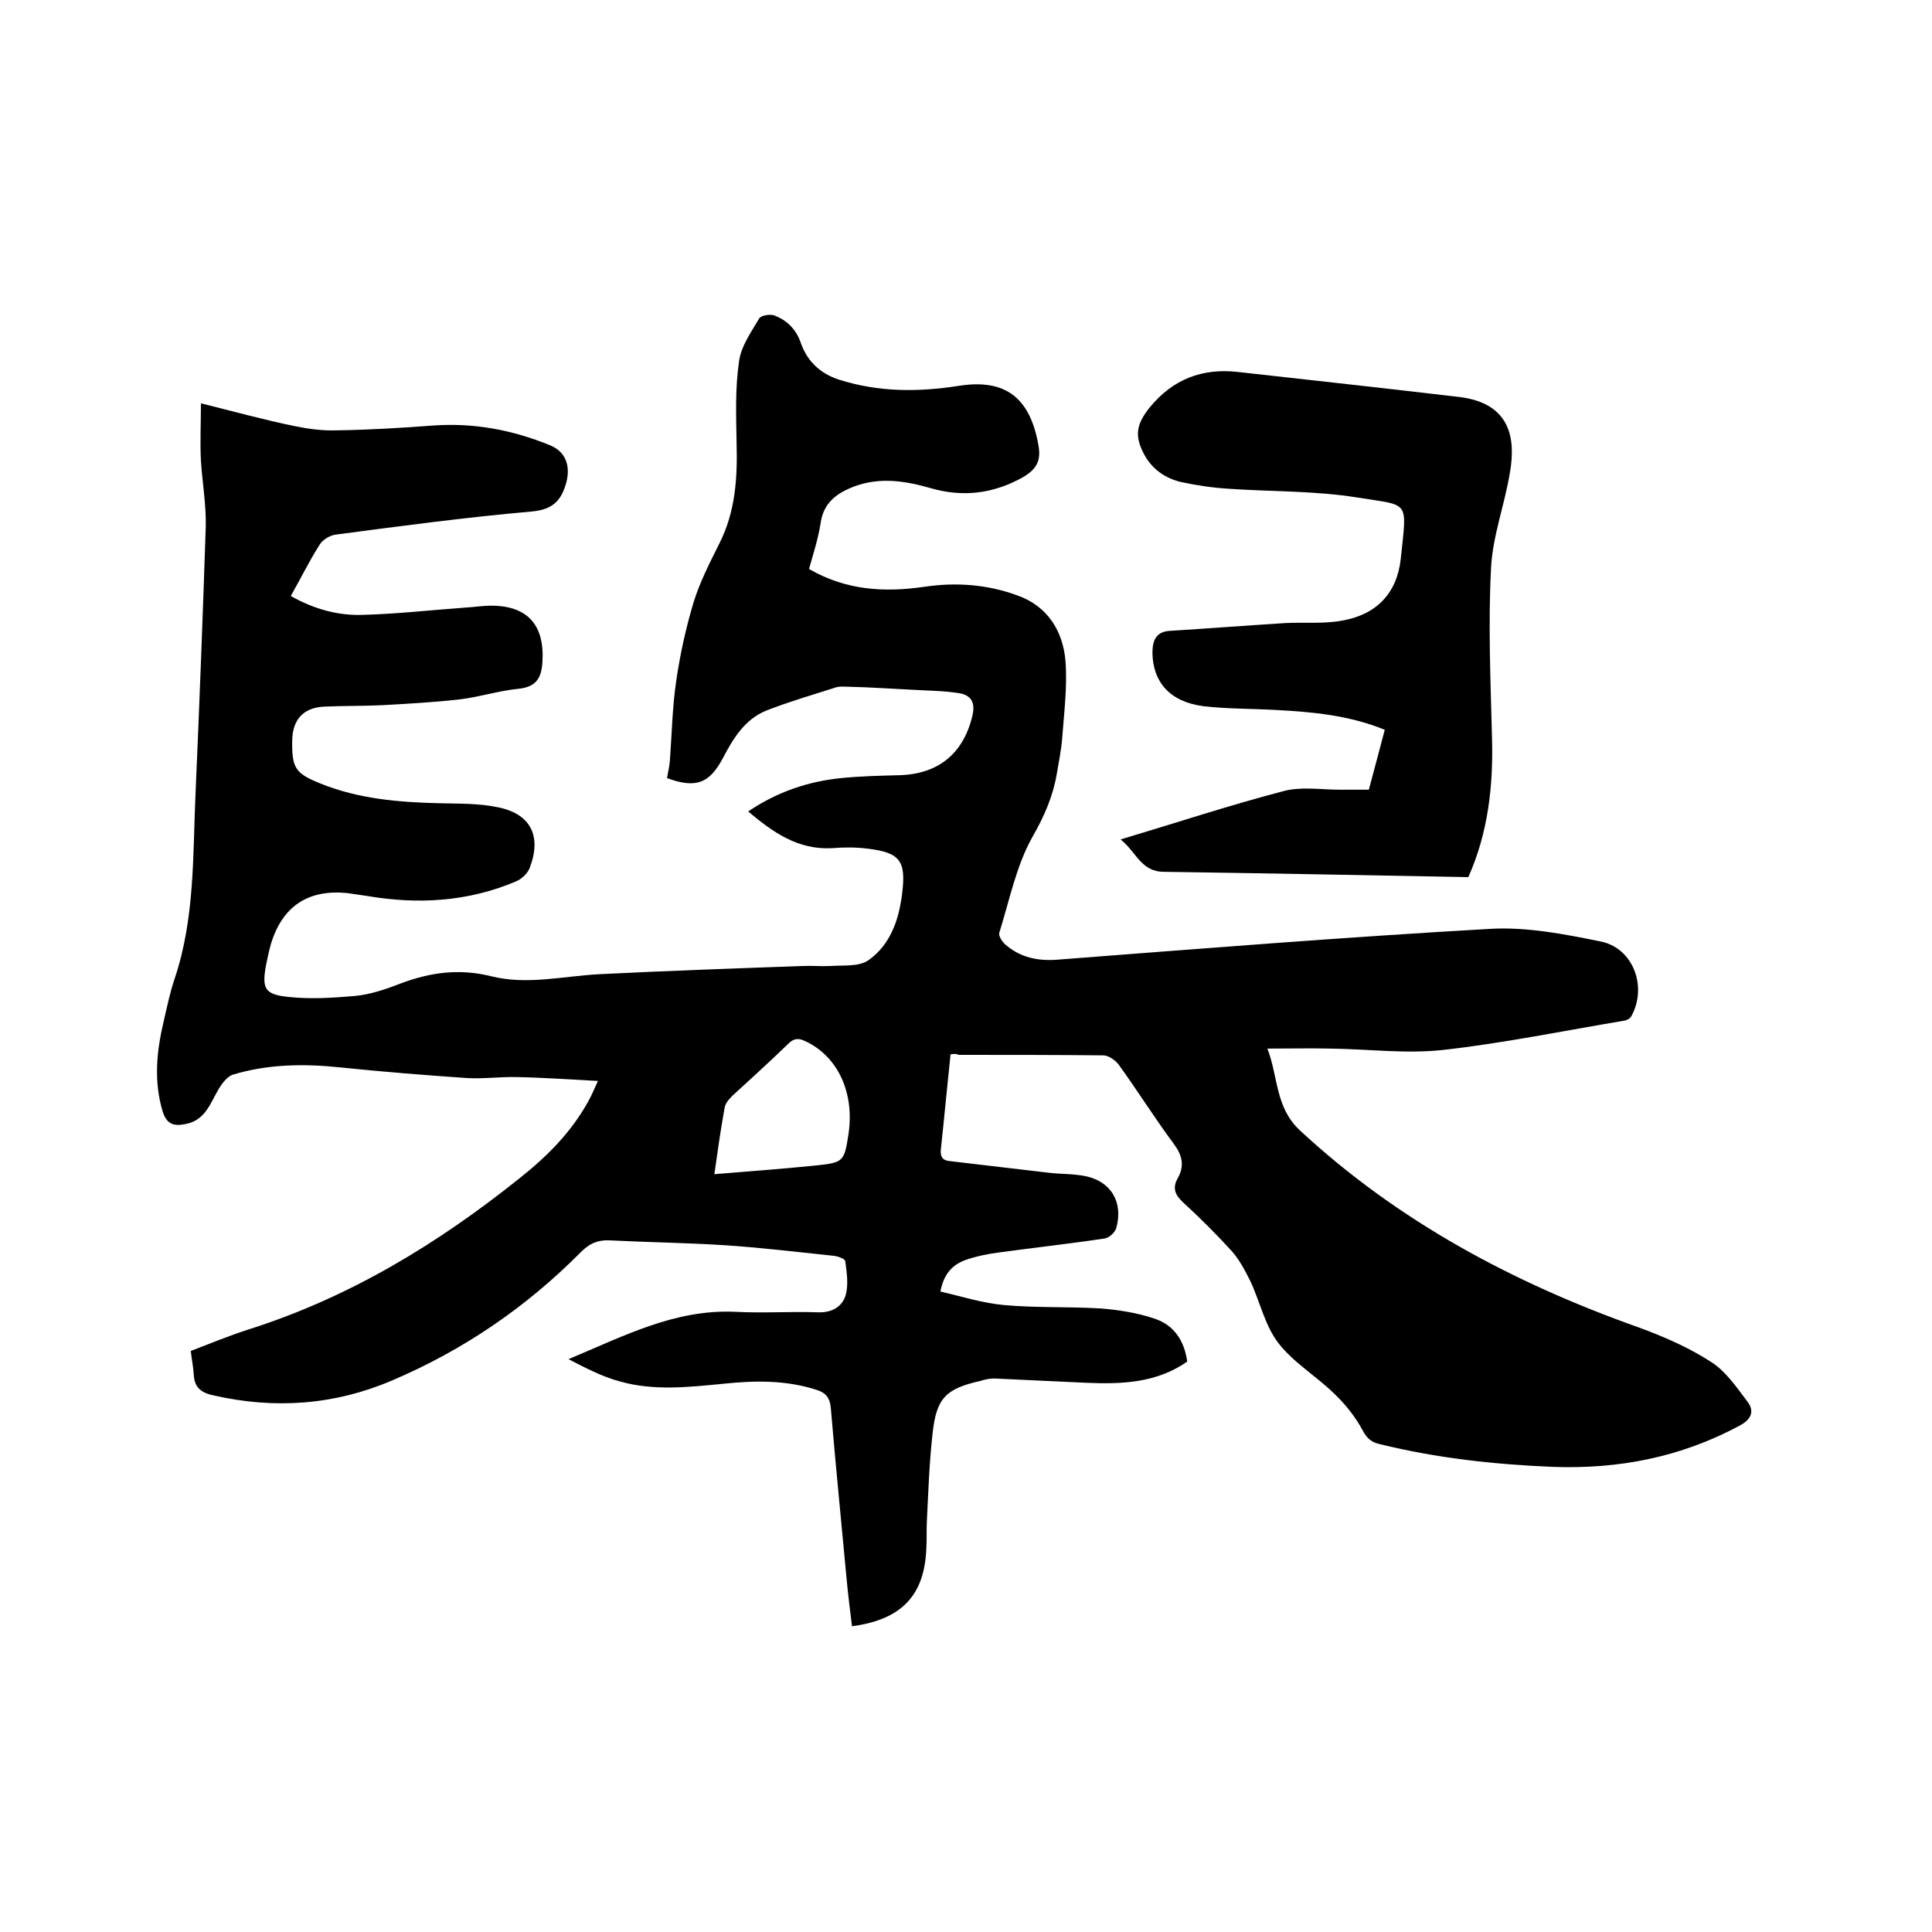
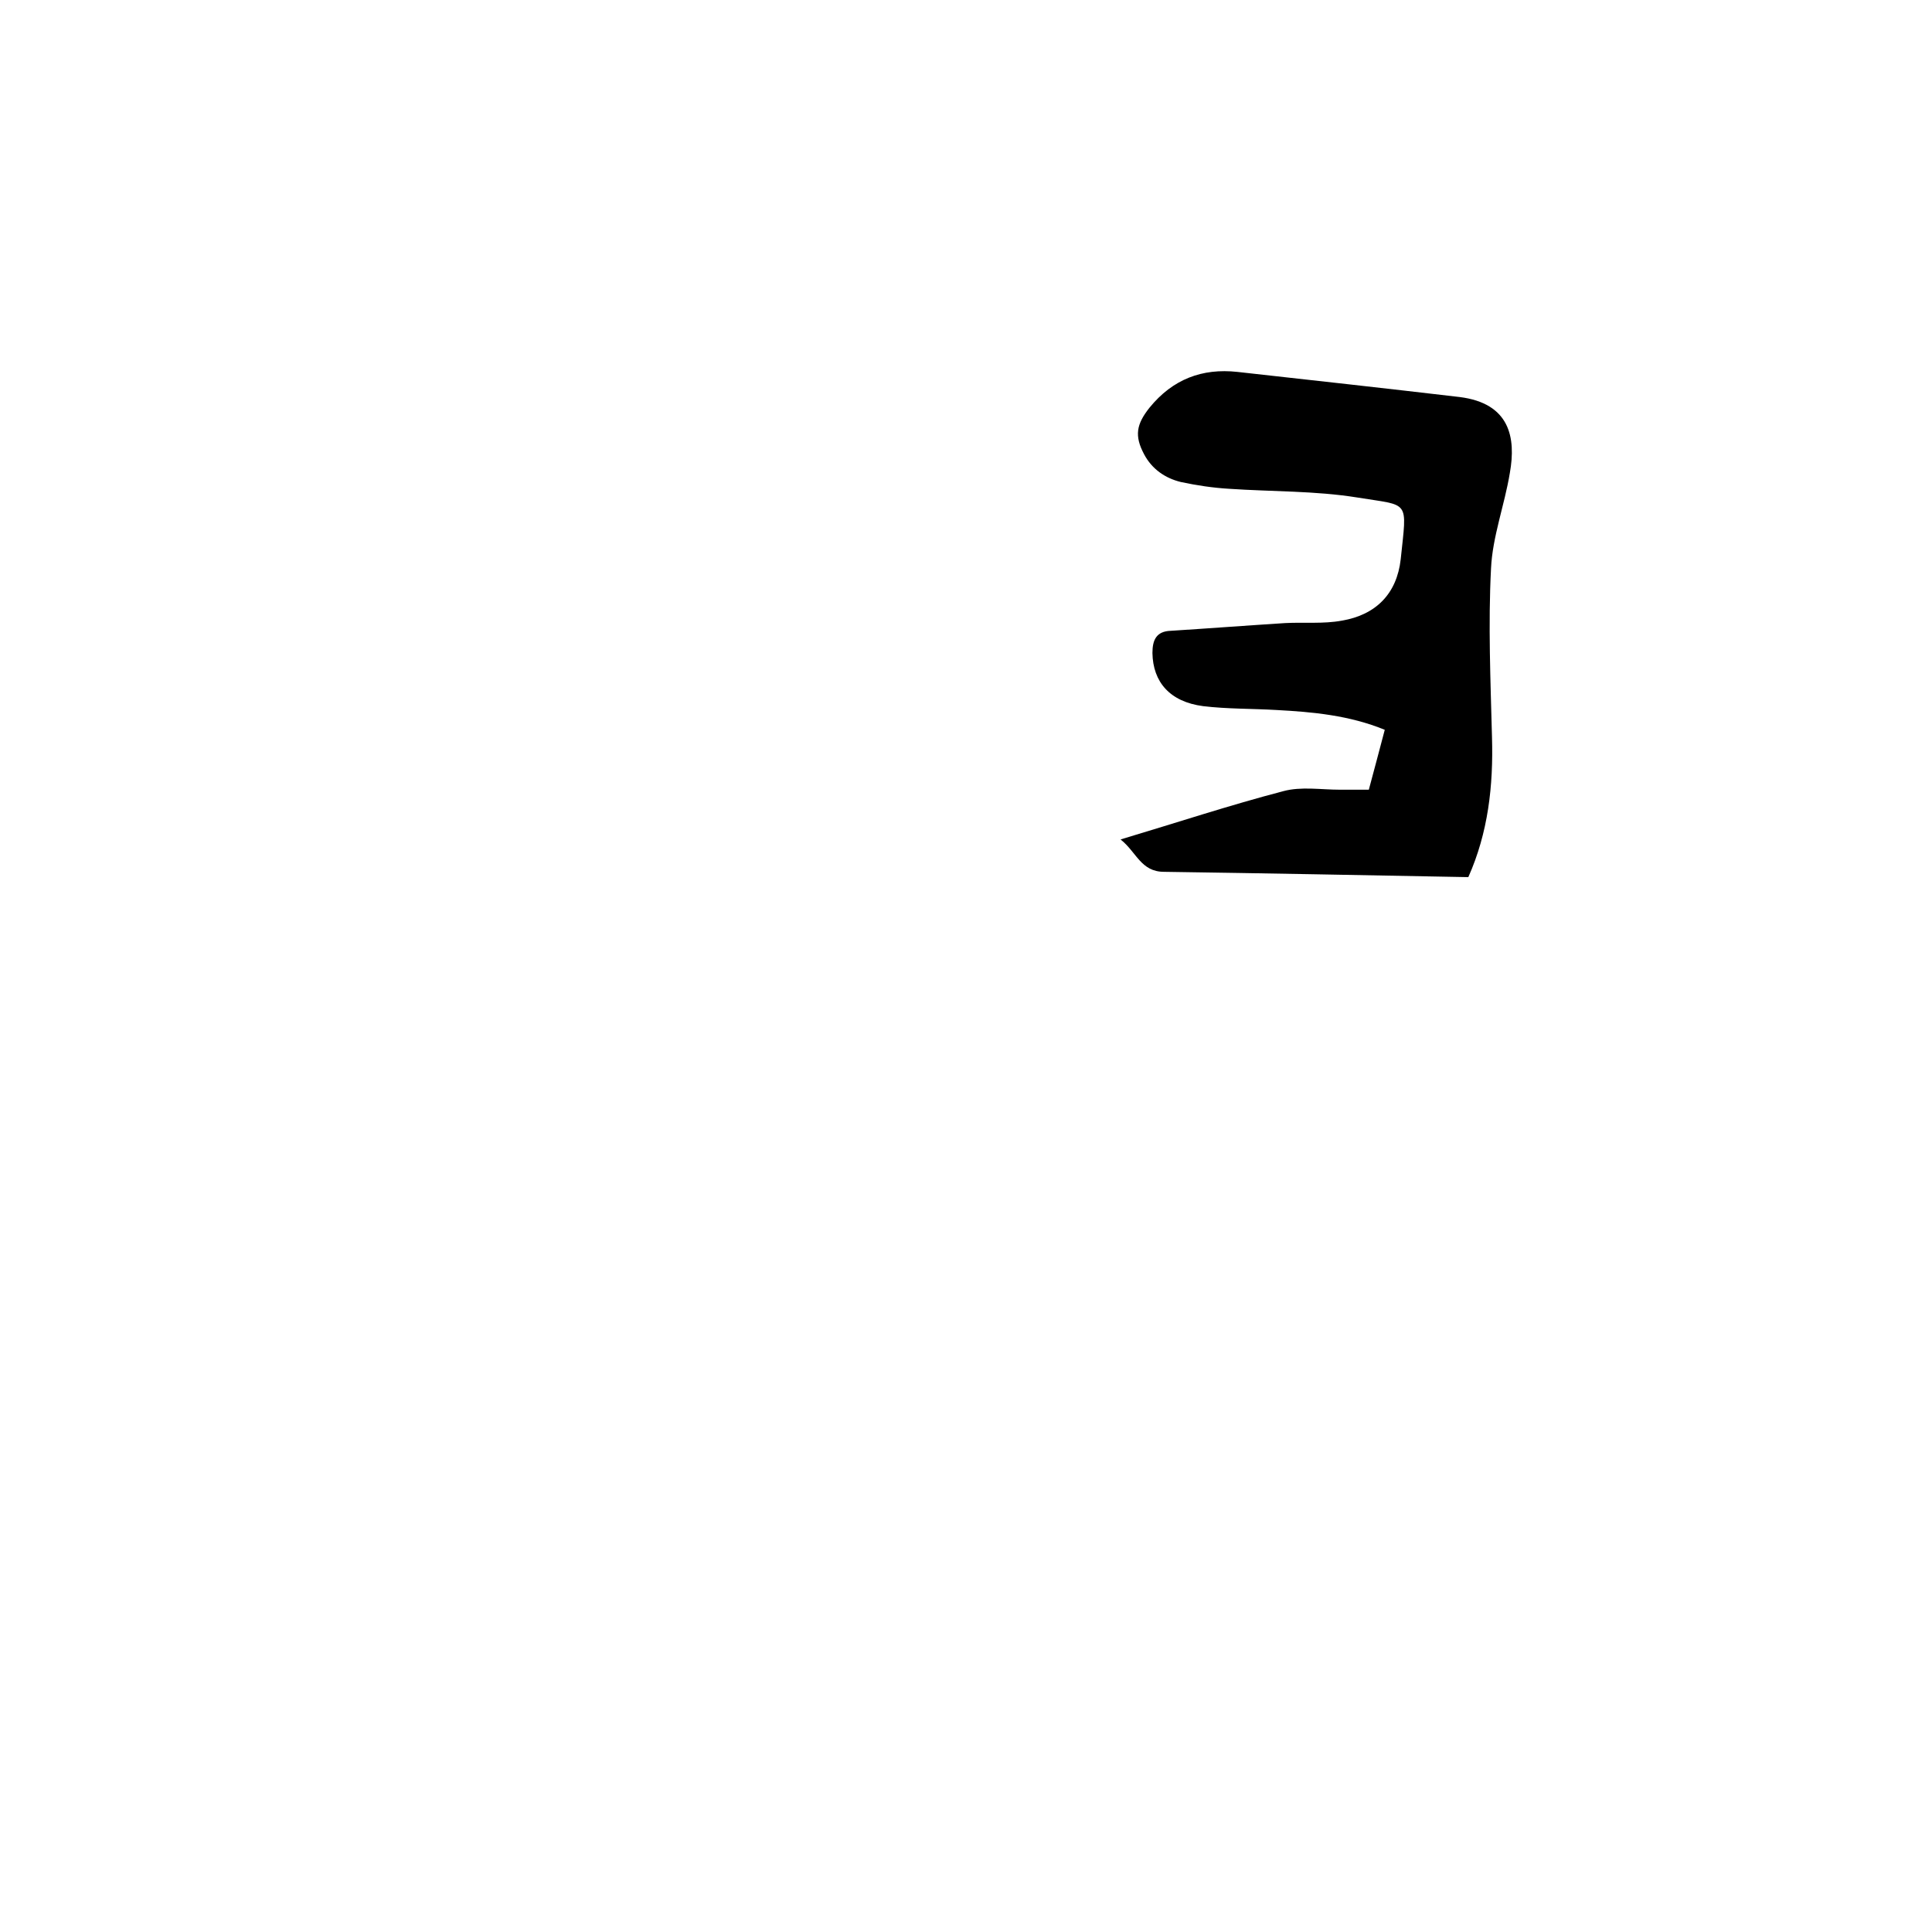
<svg xmlns="http://www.w3.org/2000/svg" enable-background="new 0 0 400 400" viewBox="0 0 400 400">
-   <path d="m196.8 218.3c-.7 6.6-1.3 13.1-2 19.6-.2 1.6.4 2.4 1.9 2.5 6.8.8 13.6 1.6 20.4 2.4 2.5.3 5.1.2 7.6.7 5.4 1.1 7.9 5.5 6.4 10.8-.3.9-1.4 1.9-2.3 2.1-7.3 1.1-14.6 1.9-21.9 2.9-2.4.3-4.8.8-7.1 1.6-2.6 1-4.4 2.8-5.1 6.5 4.4 1 8.7 2.4 13.2 2.8 6.6.6 13.3.3 20 .7 3.7.3 7.6.9 11.1 2.1 4 1.3 6.2 4.5 6.8 8.9-6.3 4.4-13.4 4.7-20.7 4.4-6.4-.3-12.9-.6-19.3-.9-.9 0-1.9.2-2.8.5-7.1 1.6-9.1 3.5-9.9 10.7-.7 6.1-.9 12.2-1.2 18.3-.1 1.8 0 3.6-.1 5.4-.3 9.9-5 15-15.4 16.4-.4-3.2-.8-6.4-1.1-9.6-1.1-11.9-2.3-23.8-3.3-35.7-.2-2-1-3-2.8-3.6-6.4-2.1-12.9-2-19.5-1.3-7.2.7-14.4 1.5-21.4-.5-3.7-1-7.1-2.8-10.6-4.6 11.3-4.7 22-10.4 34.6-9.8 5.7.3 11.4-.1 17.1.1 2.9.1 5-1.2 5.7-3.6.6-2.2.2-4.7-.1-7-.1-.5-1.5-1-2.4-1.1-7.6-.8-15.1-1.7-22.7-2.2-7.9-.5-15.9-.6-23.8-1-2.4-.1-4.1.7-5.8 2.4-11.3 11.4-24.3 20.3-39.1 26.6-11.9 5.1-24.3 6-37 3.1-2.8-.6-4-1.8-4.1-4.5-.1-1.5-.4-2.9-.6-4.7 3.9-1.5 7.8-3.1 11.8-4.4 20.9-6.6 39.2-17.7 56.2-31.3 5.7-4.5 10.8-9.6 14.3-16 .7-1.2 1.2-2.5 2-4.2-5.8-.3-11.3-.7-16.7-.8-3.5-.1-7 .4-10.4.2-8.7-.6-17.5-1.3-26.2-2.2-7.6-.8-15-.7-22.3 1.5-1.2.4-2.3 1.9-3 3.1-1.7 2.9-2.7 6.3-6.7 7.1-2.4.5-3.9.2-4.8-2.5-1.9-6.3-1.3-12.5.2-18.8.7-3 1.3-6 2.3-8.9 4.2-12.6 3.7-25.7 4.3-38.6.8-18.3 1.5-36.6 2.1-54.9.1-4.5-.7-9-1-13.6-.2-3.8 0-7.7 0-11.9 6.8 1.7 13 3.4 19.3 4.7 2.9.6 5.8 1 8.8.9 6.7-.1 13.3-.5 20-1 8.4-.6 16.4.9 24.2 4.1 3.2 1.3 4.2 4.2 3.4 7.5-1 3.8-2.7 5.8-7.2 6.2-13.6 1.2-27.1 3-40.7 4.8-1.2.2-2.7 1.1-3.3 2.2-2.1 3.3-3.8 6.8-5.9 10.5 4.8 2.7 9.8 4.1 15 3.9 7.1-.2 14.1-1 21.1-1.5 1.8-.1 3.6-.4 5.4-.4 7.6 0 11.1 4.1 10.6 11.7-.2 3.3-1.3 5.1-4.9 5.5-4.1.4-8.1 1.7-12.2 2.2-5.3.6-10.7.9-16 1.2-4 .2-8 .1-12.1.3-4.3.2-6.5 2.7-6.6 6.9-.1 5.8.6 6.9 5.8 9 7.9 3.2 16.2 3.9 24.6 4.1 4 .1 8.1 0 12 .8 6.9 1.3 9.3 5.9 6.8 12.5-.4 1.2-1.7 2.4-2.9 2.9-9.9 4.2-20.3 4.8-30.8 3-1.4-.2-2.7-.4-4.1-.6-8.1-.8-13.4 2.7-15.8 10.5-.4 1.4-.7 2.9-1 4.3-.9 4.9-.4 6.2 4.6 6.7 4.5.5 9.2.2 13.8-.2 3.2-.3 6.4-1.4 9.5-2.6 6.1-2.3 12.1-3.1 18.6-1.5 7.5 1.9 14.9 0 22.4-.4 14-.7 28.1-1.2 42.2-1.7 1.9-.1 3.8.1 5.7 0 2.7-.2 5.9.2 7.9-1.2 3.6-2.5 5.6-6.5 6.5-10.9.2-1 .4-2.1.5-3.1.8-6.6-.5-8.3-7.2-9.1-2.4-.3-4.9-.3-7.3-.1-7 .4-12.2-3.2-17.4-7.6 6.1-4.1 12.4-6.2 19.2-6.9 4-.4 8-.5 12-.6 8.1-.2 13.3-4.4 15.2-12.2.7-2.8-.2-4.4-2.8-4.8-3.2-.5-6.5-.5-9.7-.7-4.2-.2-8.4-.5-12.6-.6-1.1 0-2.4-.2-3.4.2-4.7 1.5-9.5 2.9-14.1 4.7-4.5 1.8-6.9 5.8-9 9.8-2.8 5.3-5.6 6.4-11.6 4.2.2-1.2.5-2.4.6-3.7.4-5.5.5-11 1.3-16.4.8-5.5 2-11 3.6-16.3 1.3-4.2 3.3-8.1 5.3-12.1 3.4-6.7 3.8-13.7 3.6-21-.1-5.6-.3-11.2.5-16.7.4-3.2 2.5-6.1 4.2-9 .4-.6 2.2-.9 3.1-.6 2.6 1 4.5 2.8 5.5 5.7 1.3 3.7 3.9 6.3 7.9 7.6 8.2 2.6 16.3 2.6 24.7 1.3 9.9-1.6 14.9 2.6 16.6 12.3.6 3.3-.5 5-3.2 6.6-6.1 3.4-12.3 4.2-19 2.3-5.2-1.5-10.5-2.4-15.9-.4-3.7 1.4-6.4 3.4-7 7.6-.5 3.2-1.5 6.3-2.4 9.5 7.6 4.4 15.5 4.9 23.8 3.7 6.6-1 13.2-.5 19.4 1.8 6.2 2.2 9.4 7.4 9.9 13.6.4 5.3-.3 10.7-.7 16.1-.2 2.4-.7 4.8-1.1 7.2-.8 4.7-2.6 8.8-5 13-3.4 6-4.8 13.2-6.9 19.9-.2.7.6 1.9 1.3 2.5 3 2.6 6.6 3.4 10.6 3.1 29.9-2.3 59.9-4.7 89.9-6.4 7.5-.4 15.2 1.1 22.6 2.6 6.8 1.3 9.8 9.3 6.5 15.4-.2.5-.9.9-1.4 1-12.6 2.1-25.2 4.7-37.8 6.1-7.6.8-15.4-.2-23.1-.3-4.1-.1-8.2 0-13.1 0 2.3 6 1.6 12.2 6.8 17 20.3 18.8 44.1 31.5 70 40.7 5.2 1.9 10.5 4.2 15.1 7.2 3 1.9 5.3 5.3 7.5 8.2 1.5 2 .8 3.7-1.7 5-12.1 6.5-25 9-38.6 8.5-12.1-.5-24-1.8-35.8-4.7-1.8-.4-2.7-1.2-3.6-2.9-1.5-2.8-3.6-5.4-5.9-7.6-3.7-3.6-8.4-6.4-11.5-10.4-2.8-3.6-3.8-8.5-5.8-12.8-1.1-2.2-2.3-4.5-3.9-6.3-3.2-3.5-6.6-6.9-10.1-10.1-1.6-1.5-2.2-2.9-1.1-4.9 1.5-2.6 1-4.8-.8-7.2-4-5.4-7.5-11-11.4-16.4-.7-.9-2.1-1.9-3.2-1.9-9.9-.1-19.9-.1-29.9-.1-.7-.3-1.1-.2-1.7-.1zm-48.9 24.8c7.3-.6 14.2-1.1 21-1.8 5.8-.6 5.9-.8 6.8-6.7 1.2-8.5-2.3-15.9-8.9-19-1.4-.7-2.4-.7-3.6.5-3.8 3.7-7.7 7.2-11.6 10.8-.7.7-1.5 1.6-1.6 2.6-.8 4.4-1.4 8.7-2.1 13.6z" />
  <path d="m232 173.8c11.7-3.5 22.6-7.1 33.7-10 3.7-1 7.8-.3 11.7-.3h6c1.1-4.1 2.2-8.2 3.3-12.4-7.3-3-14.9-3.7-22.4-4.1-5.1-.3-10.2-.2-15.2-.8-6.9-.9-10.4-5-10.5-11 0-2.7.8-4.5 3.8-4.6 7.9-.5 15.8-1.1 23.7-1.6 3.9-.2 7.9.2 11.7-.5 7.1-1.2 11.4-5.6 12.2-12.7 1.3-12.5 2-11-9-12.8-8.7-1.4-17.7-1.2-26.5-1.8-3.4-.2-6.7-.7-10-1.4-3.3-.8-6-2.7-7.6-5.7-2.1-3.9-1.6-6.3 1.1-9.7 4.8-5.9 10.9-8.2 18.2-7.4 15.3 1.7 30.7 3.4 46 5.2 10.4 1.3 11.7 8.4 10.4 15.7-1.1 6.7-3.6 13.2-3.9 19.8-.6 11.6-.1 23.2.2 34.9.3 10.1-.8 19.8-4.9 29-21.2-.4-42.1-.8-63-1.1-4.8 0-5.7-4.1-9-6.7z" />
</svg>